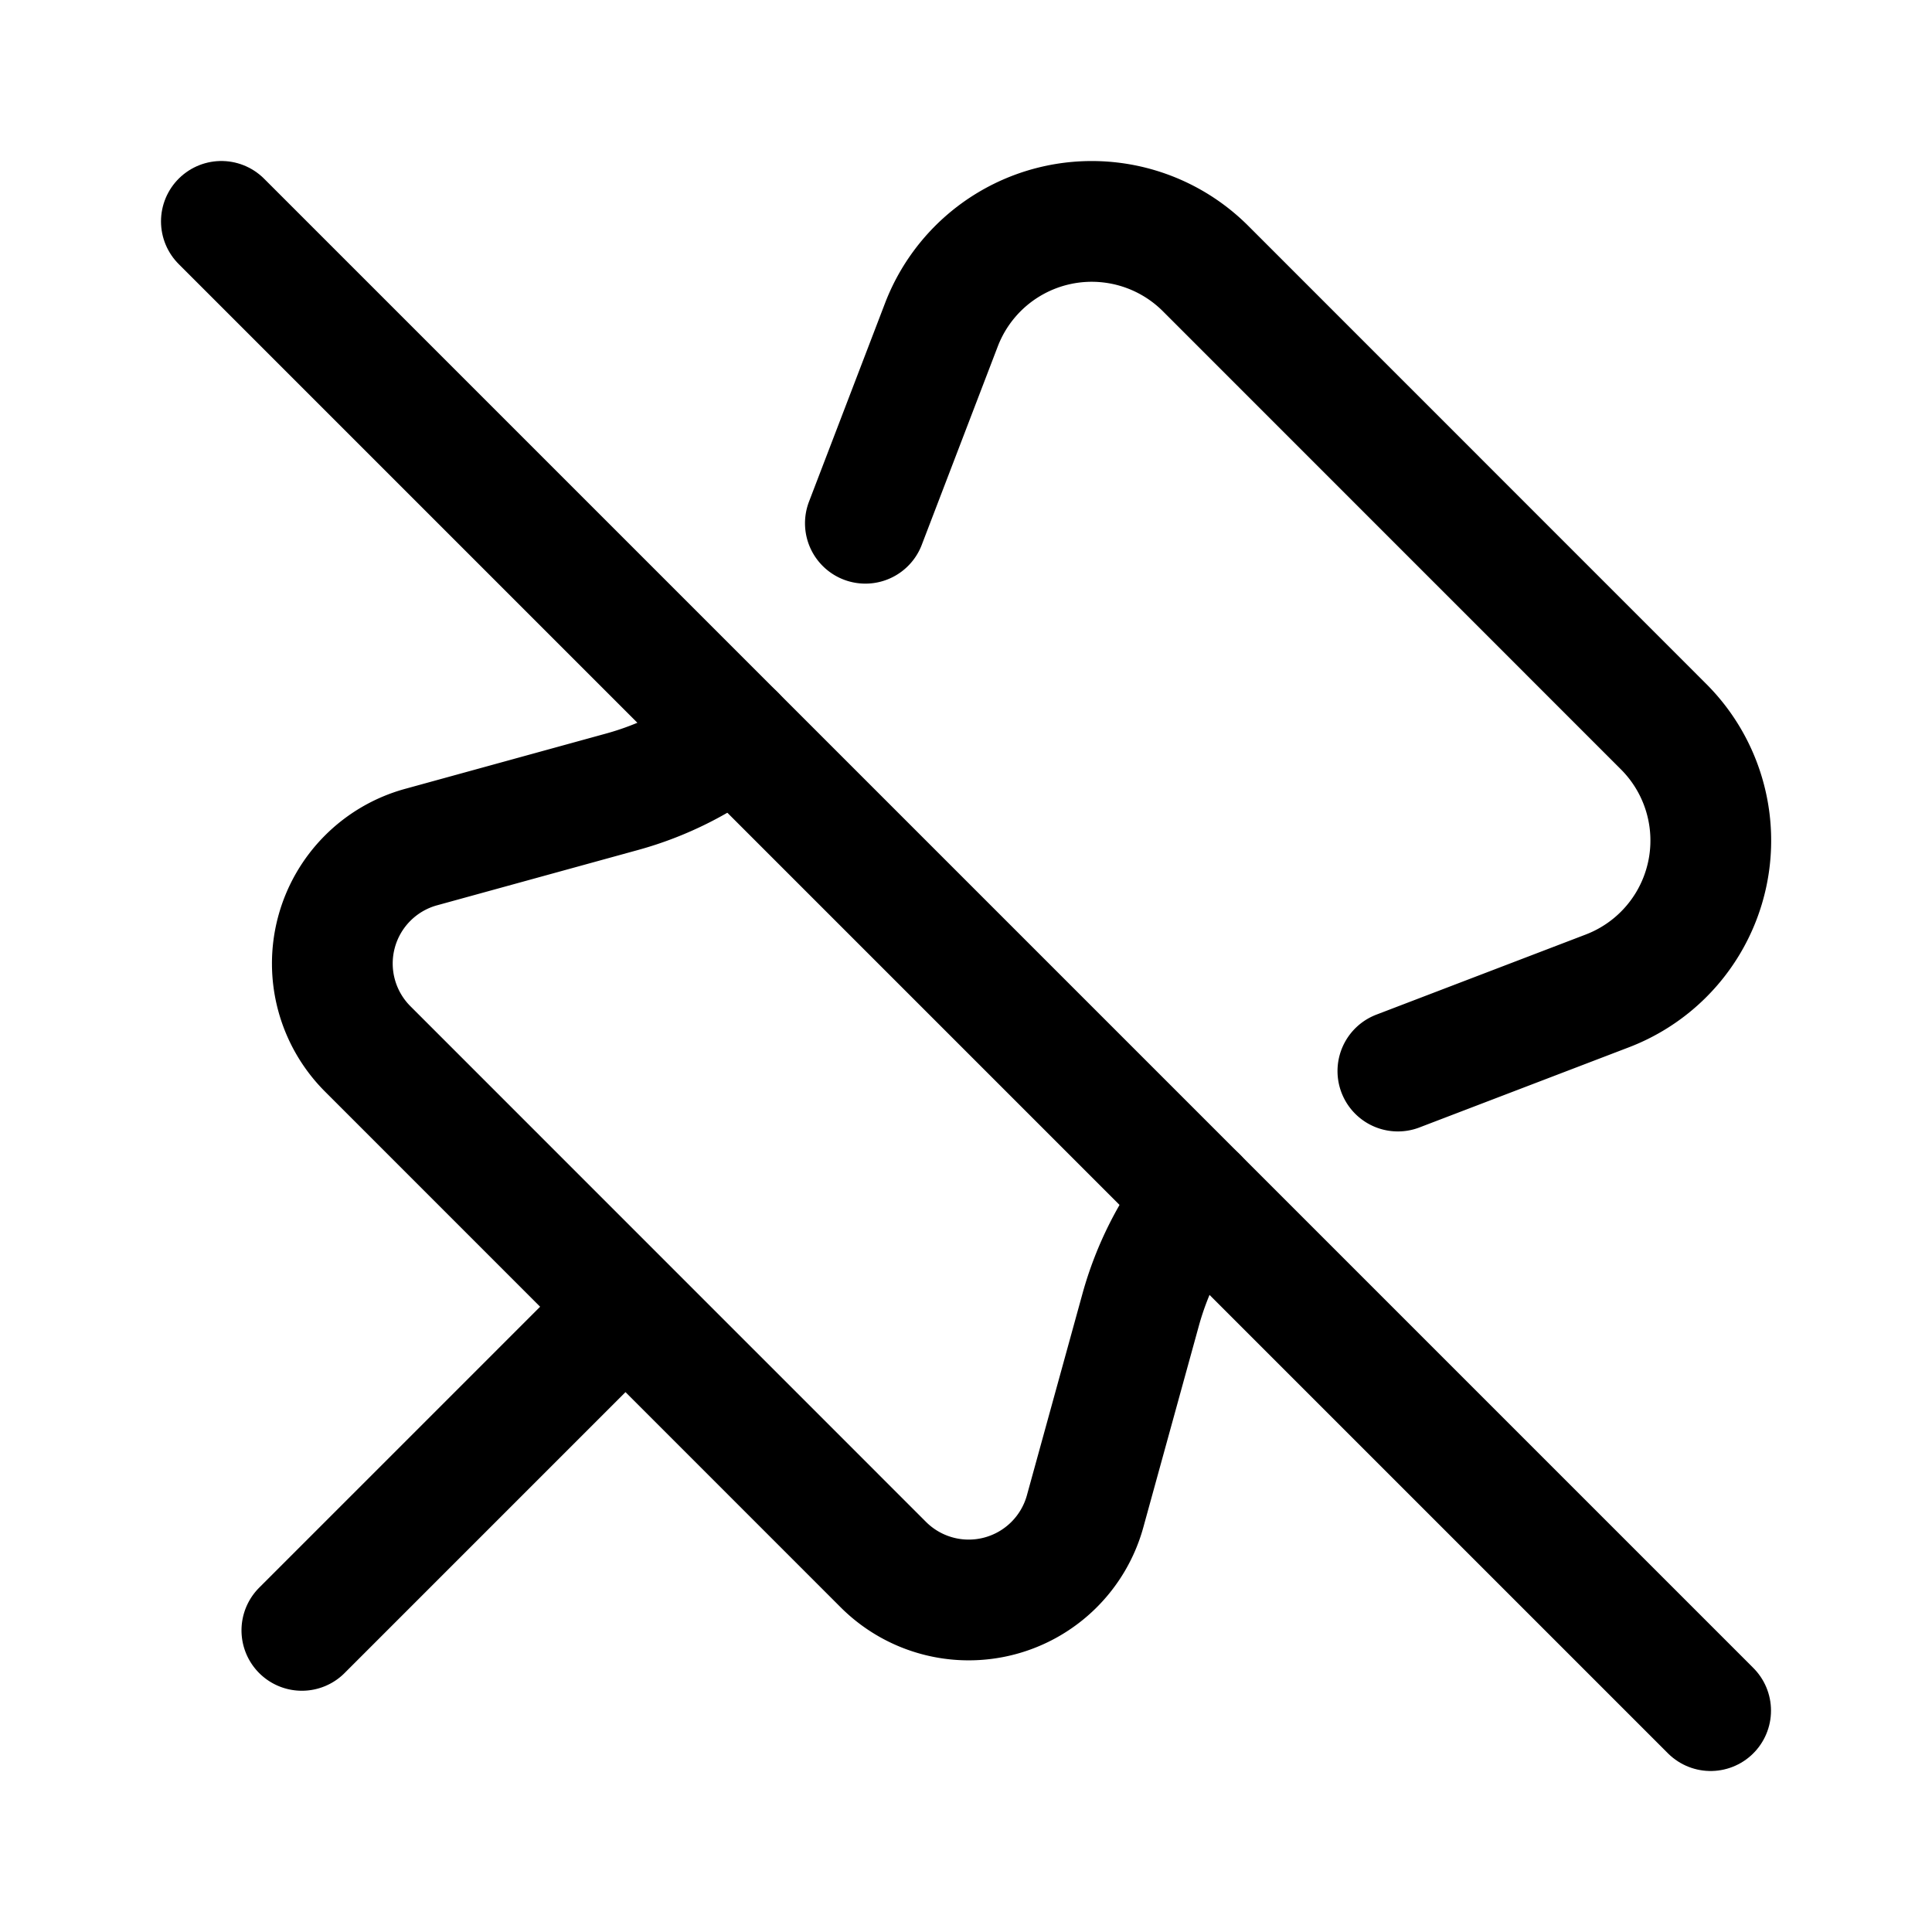
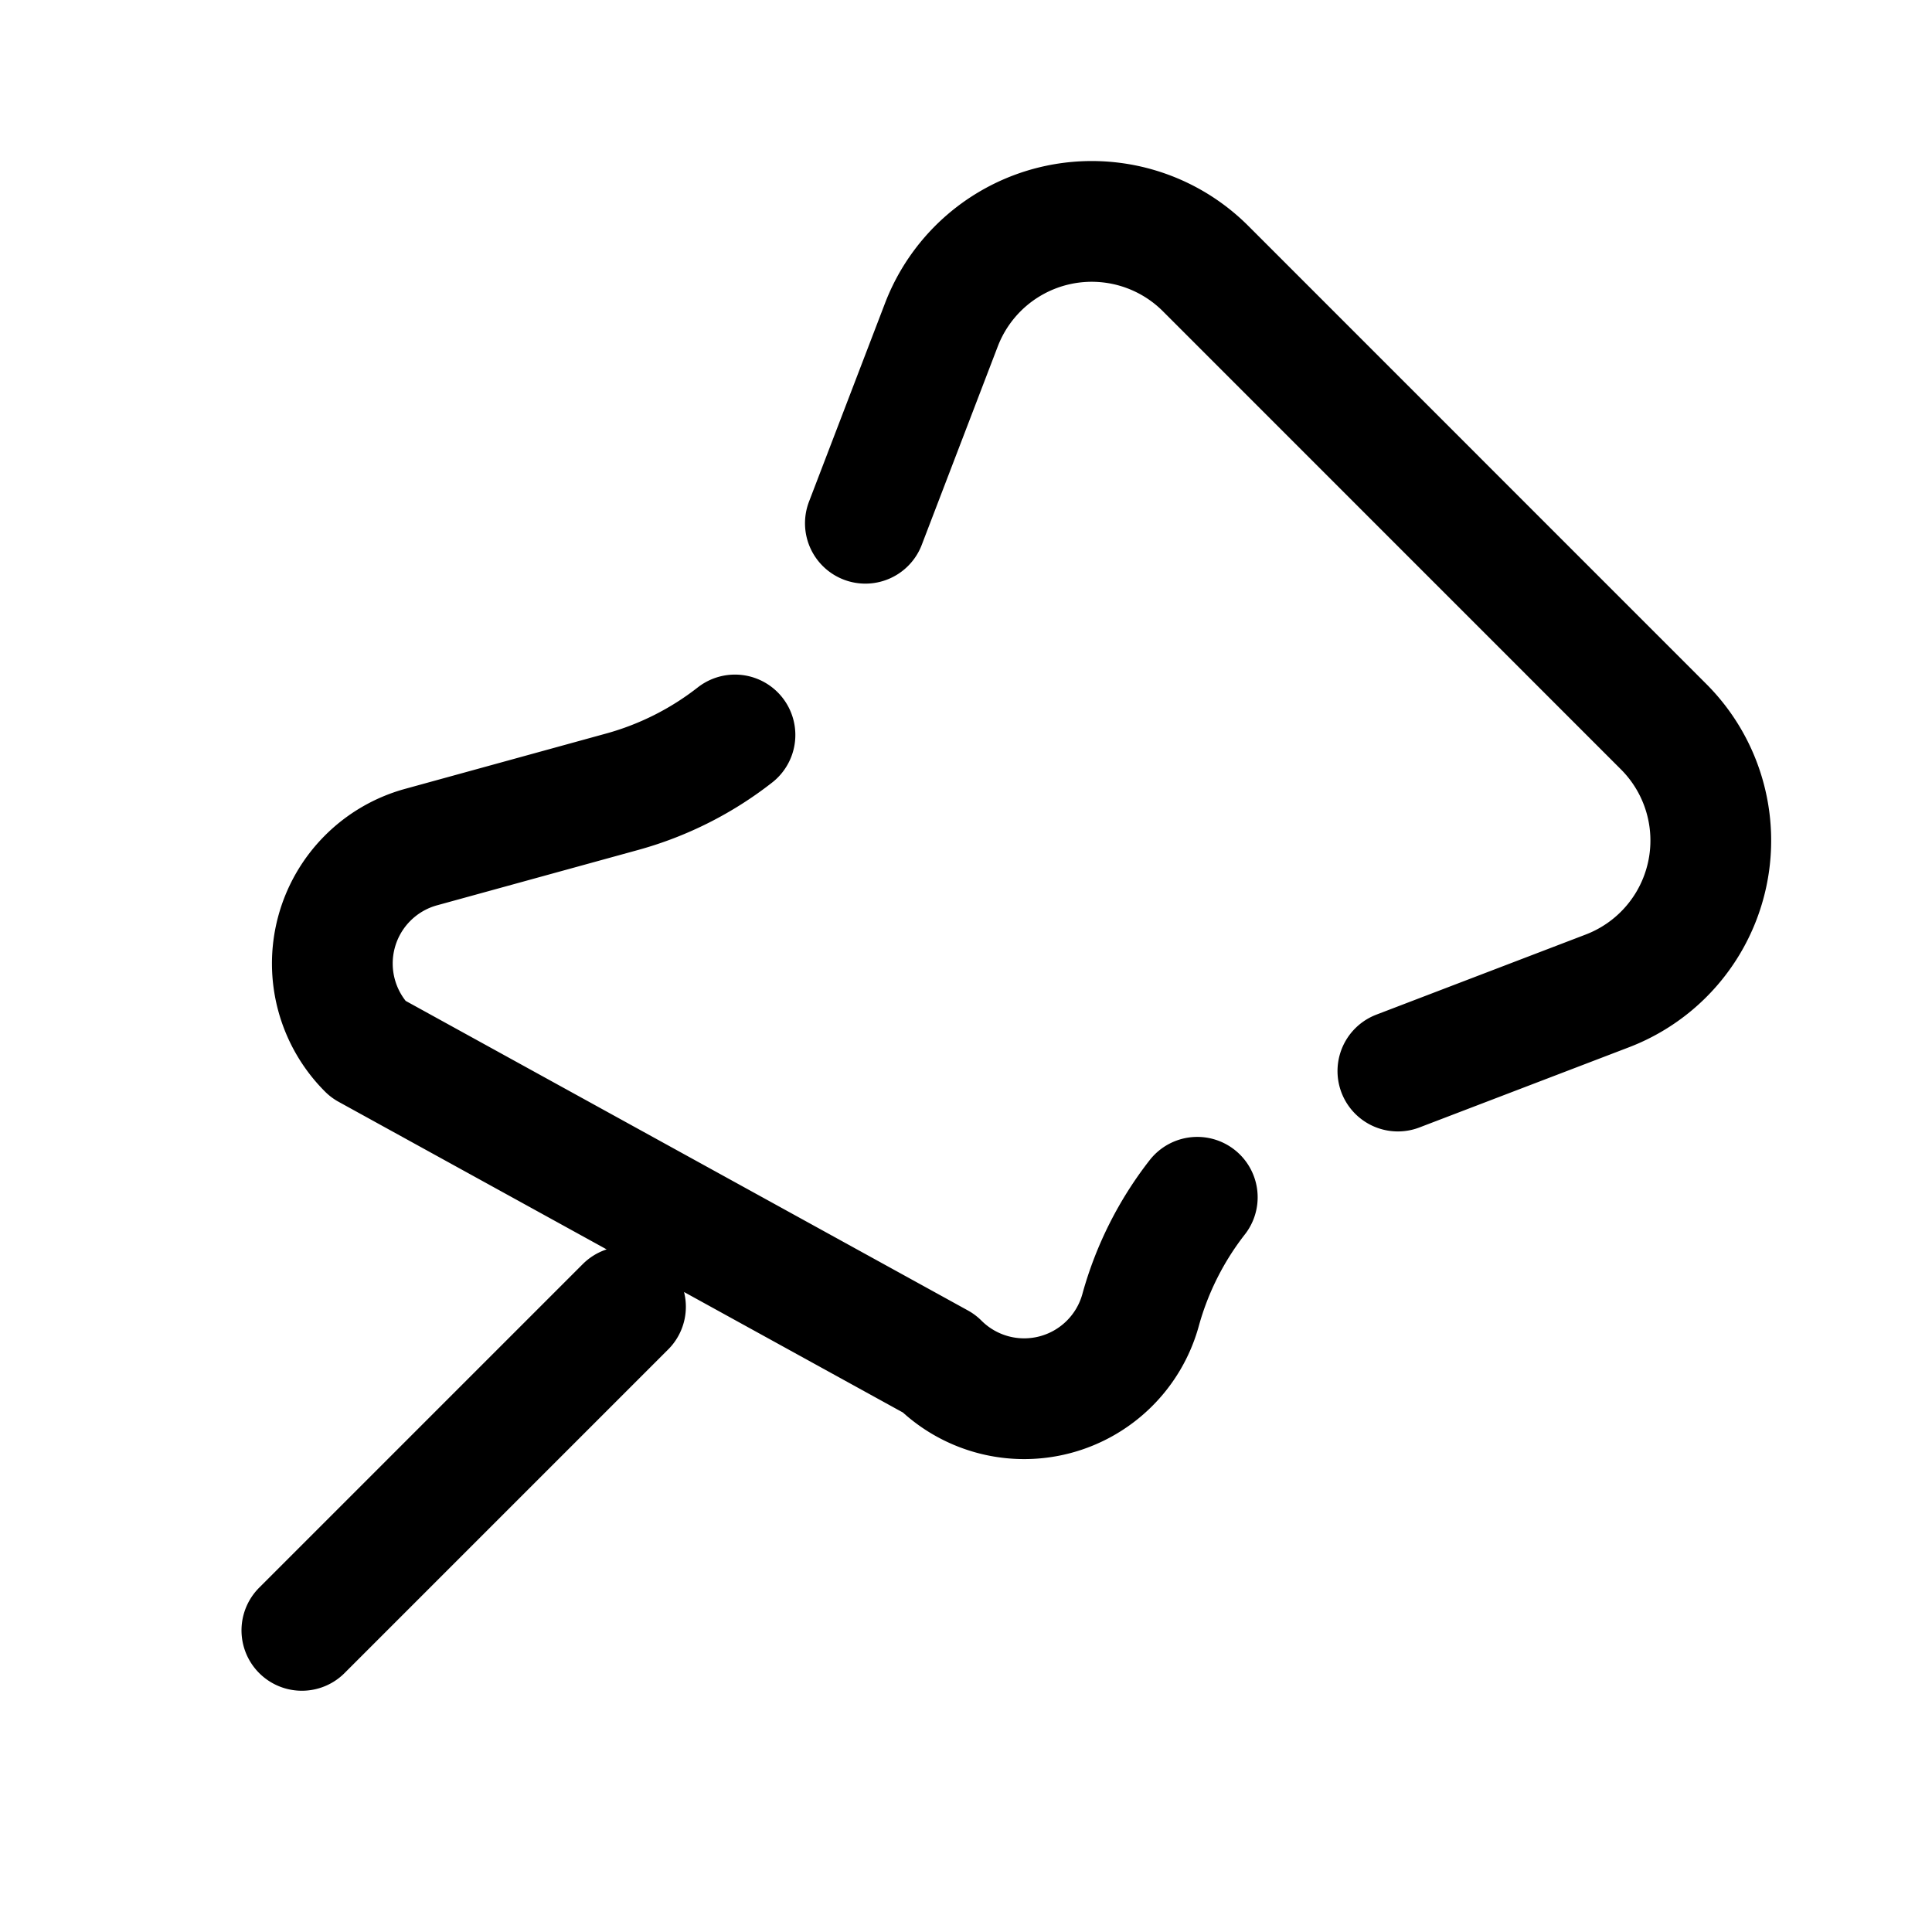
<svg xmlns="http://www.w3.org/2000/svg" width="24" height="24" fill="none" viewBox="0 0 24 24">
-   <path stroke="currentColor" stroke-linecap="round" stroke-linejoin="round" stroke-width="1.5" d="m7.77 16.233-4.02 4.02m11.123-5.38c-.32.41-.562.885-.704 1.4l-.689 2.5a1.5 1.5 0 0 1-2.507.663L4.568 13.03a1.5 1.5 0 0 1 .662-2.507l2.5-.688c.515-.142.99-.384 1.4-.705m1.62-2.63.944-2.464a2 2 0 0 1 3.282-.7l5.69 5.691a2 2 0 0 1-.698 3.282l-2.603.996" />
-   <path stroke="currentColor" stroke-linecap="round" stroke-width="1.5" d="M21.25 21.25 2.75 2.75" />
+   <path stroke="currentColor" stroke-linecap="round" stroke-linejoin="round" stroke-width="1.5" d="m7.77 16.233-4.02 4.02m11.123-5.38c-.32.41-.562.885-.704 1.4a1.5 1.5 0 0 1-2.507.663L4.568 13.03a1.5 1.5 0 0 1 .662-2.507l2.5-.688c.515-.142.99-.384 1.4-.705m1.62-2.63.944-2.464a2 2 0 0 1 3.282-.7l5.69 5.691a2 2 0 0 1-.698 3.282l-2.603.996" />
</svg>